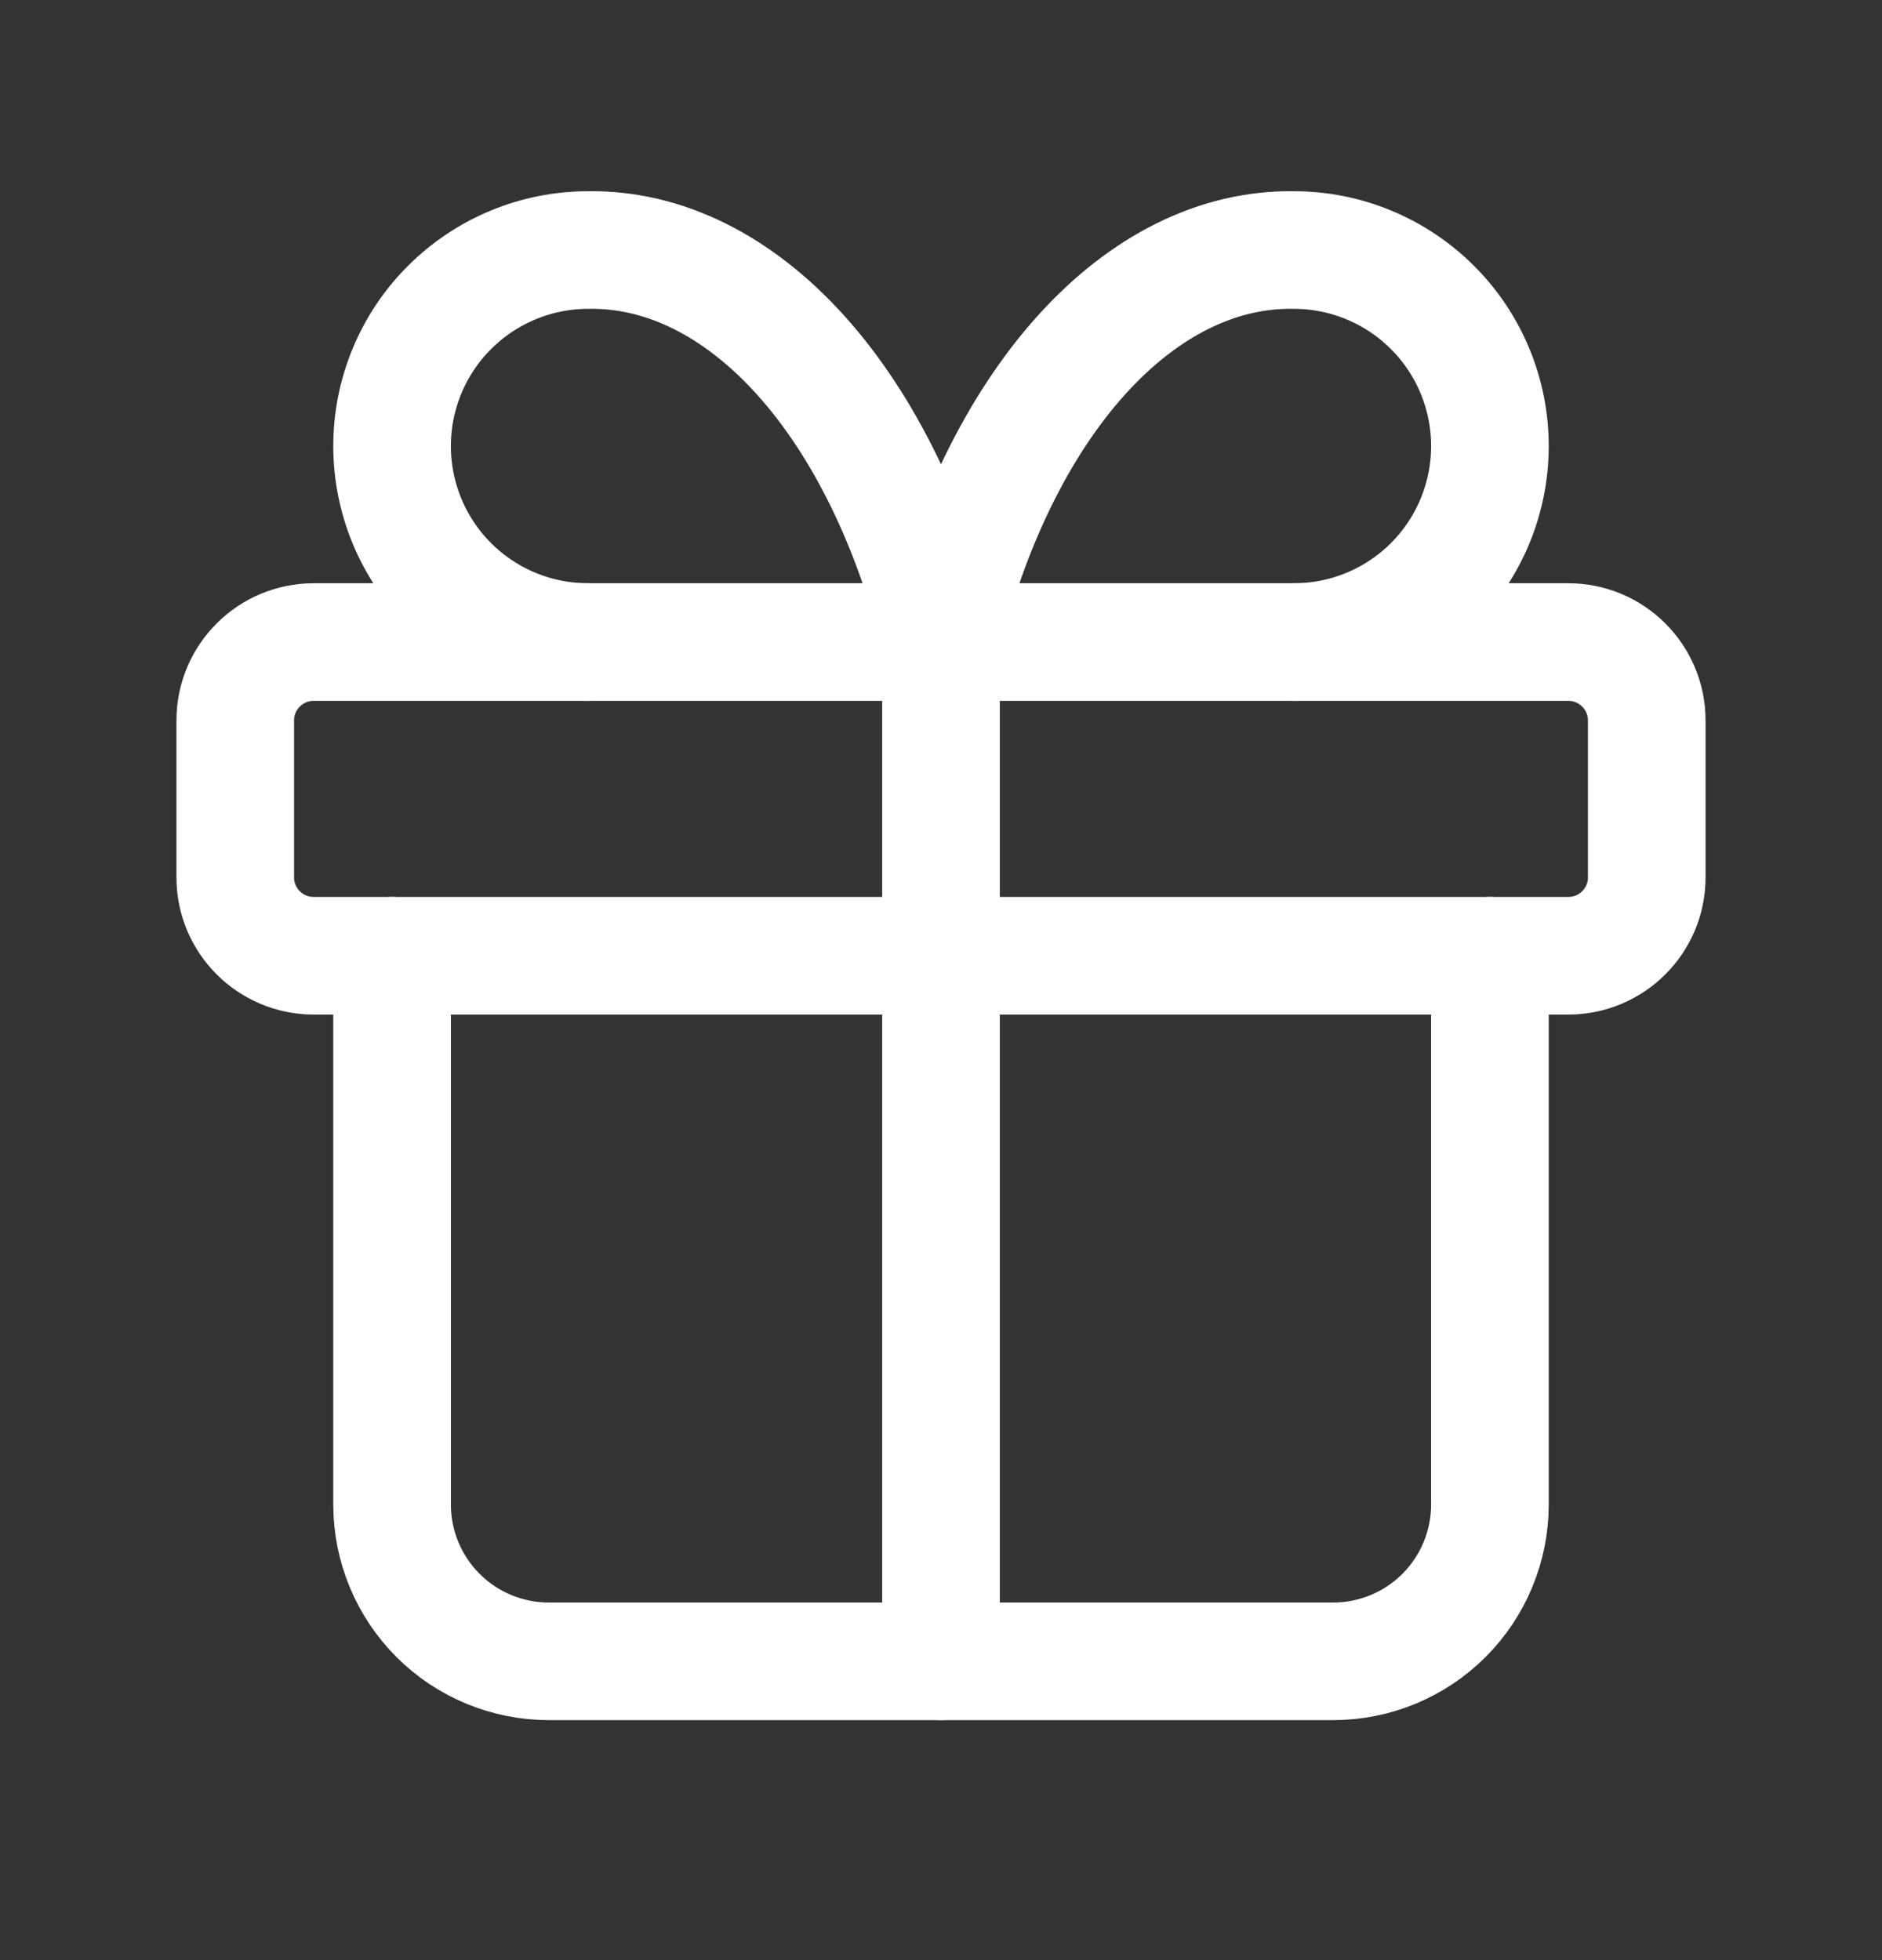
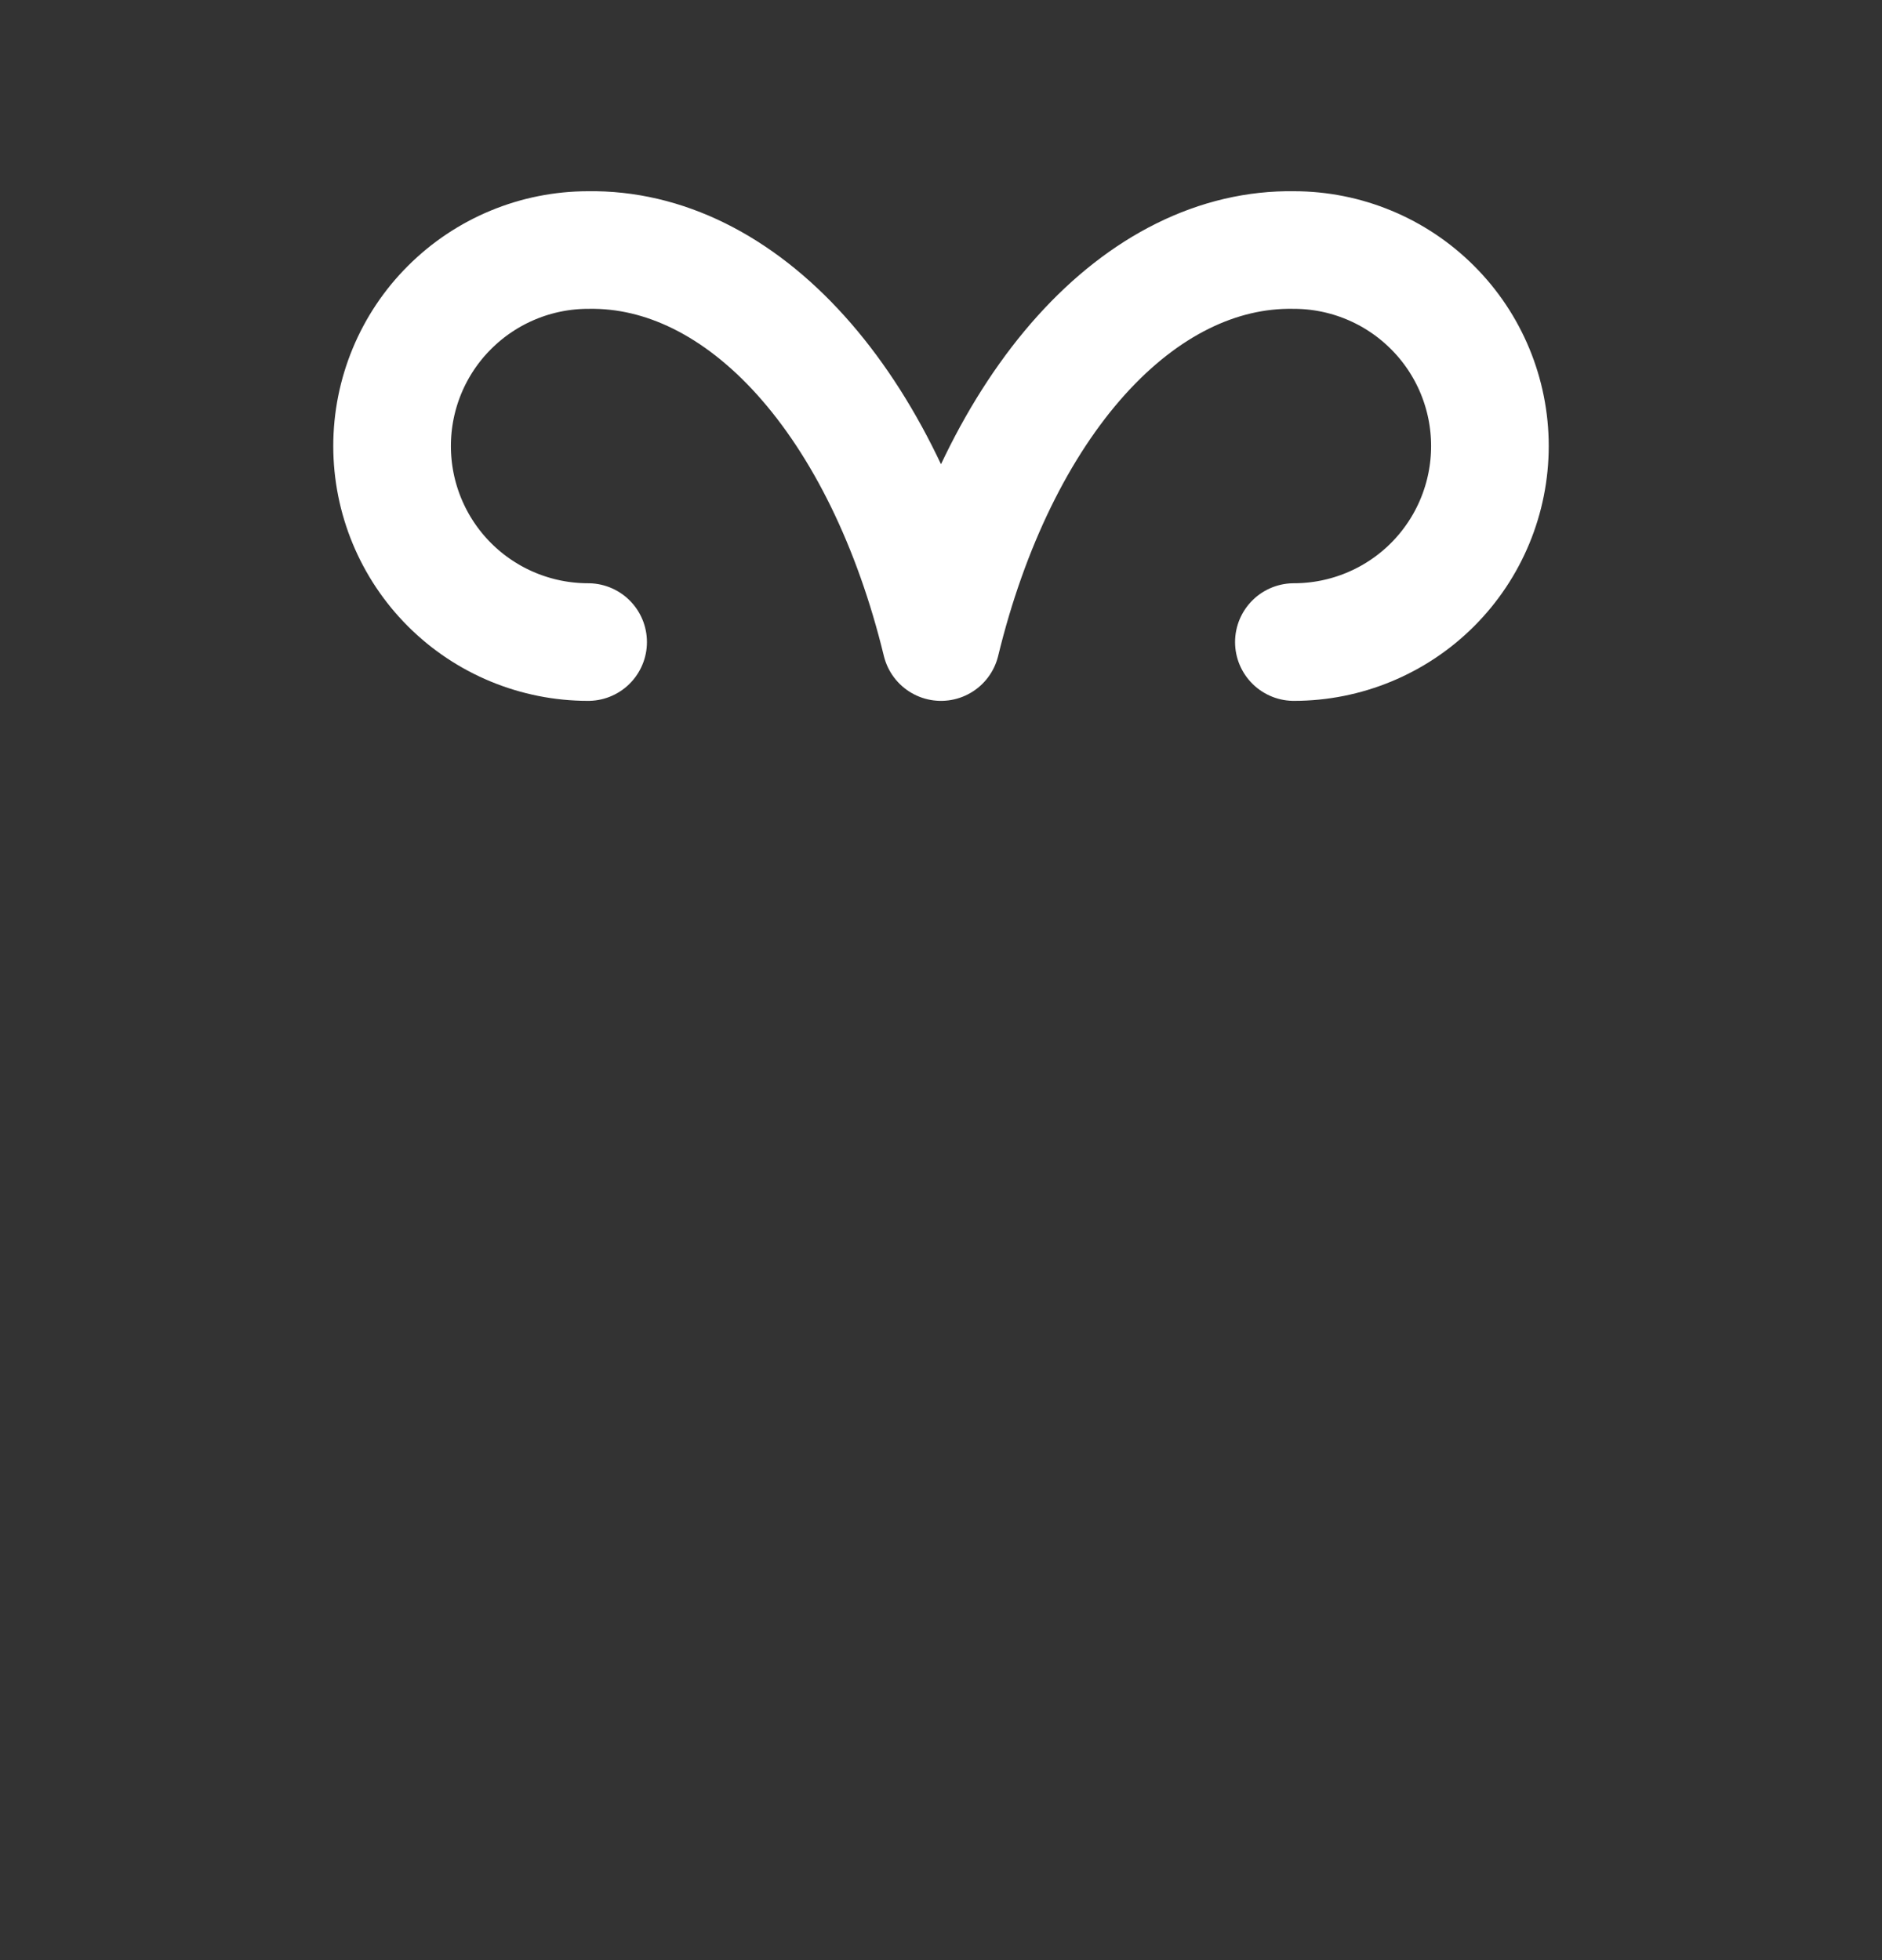
<svg xmlns="http://www.w3.org/2000/svg" width="24" height="25" viewBox="0 0 24 25" fill="none">
  <rect x="0" y="0" width="24" height="25" fill="#333333" stroke="none" />
-   <path d="M20 8.189H4C3.448 8.189 3 8.637 3 9.189V11.19C3 11.742 3.448 12.19 4 12.19H20C20.552 12.19 21 11.742 21 11.19V9.189C21 8.637 20.552 8.189 20 8.189Z" stroke="white" stroke-width="1.5" stroke-linecap="round" stroke-linejoin="round" />
-   <path d="M12 8.189V21.189" stroke="white" stroke-width="1.5" stroke-linecap="round" stroke-linejoin="round" />
-   <path d="M19 12.19V19.189C19 19.72 18.789 20.229 18.414 20.604C18.039 20.979 17.53 21.189 17 21.189H7C6.47 21.189 5.961 20.979 5.586 20.604C5.211 20.229 5 19.72 5 19.189V12.19" stroke="white" stroke-width="1.5" stroke-linecap="round" stroke-linejoin="round" />
  <path d="M7.5 8.189C6.837 8.189 6.201 7.926 5.732 7.457C5.263 6.988 5 6.352 5 5.689C5 5.026 5.263 4.39 5.732 3.922C6.201 3.453 6.837 3.189 7.5 3.189C8.465 3.173 9.41 3.641 10.213 4.533C11.015 5.424 11.638 6.699 12 8.189C12.362 6.699 12.985 5.424 13.787 4.533C14.59 3.641 15.535 3.173 16.5 3.189C17.163 3.189 17.799 3.453 18.268 3.922C18.737 4.39 19 5.026 19 5.689C19 6.352 18.737 6.988 18.268 7.457C17.799 7.926 17.163 8.189 16.5 8.189" stroke="white" stroke-width="1.5" stroke-linecap="round" stroke-linejoin="round" />
</svg>